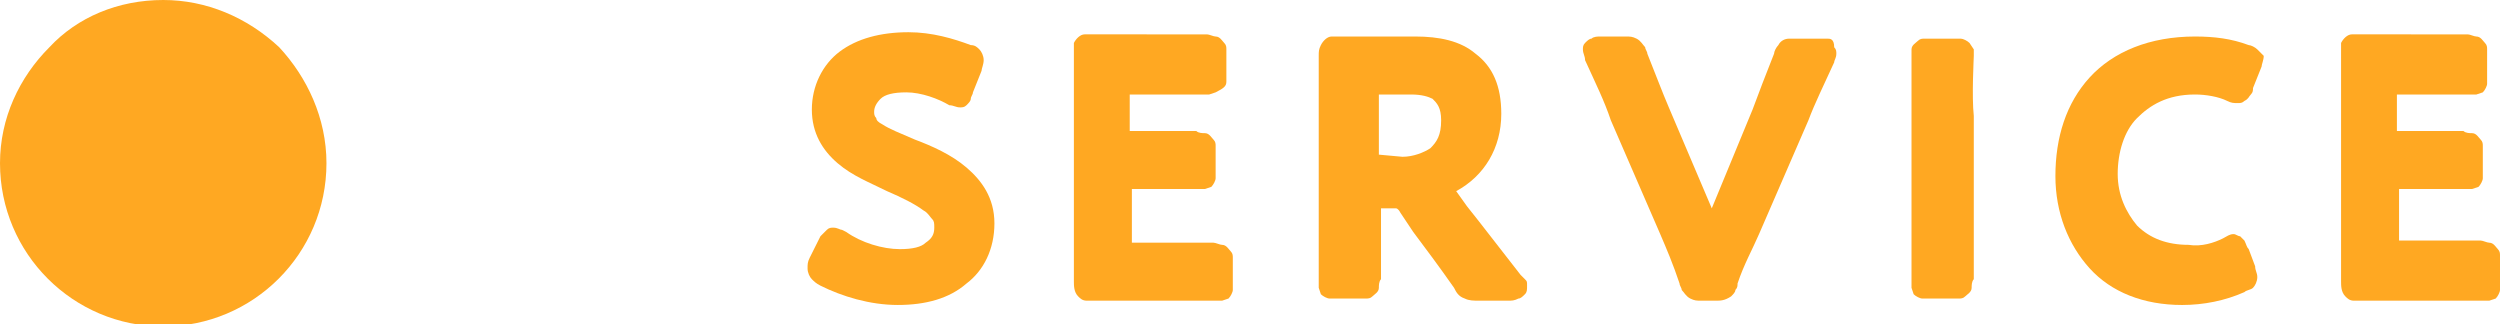
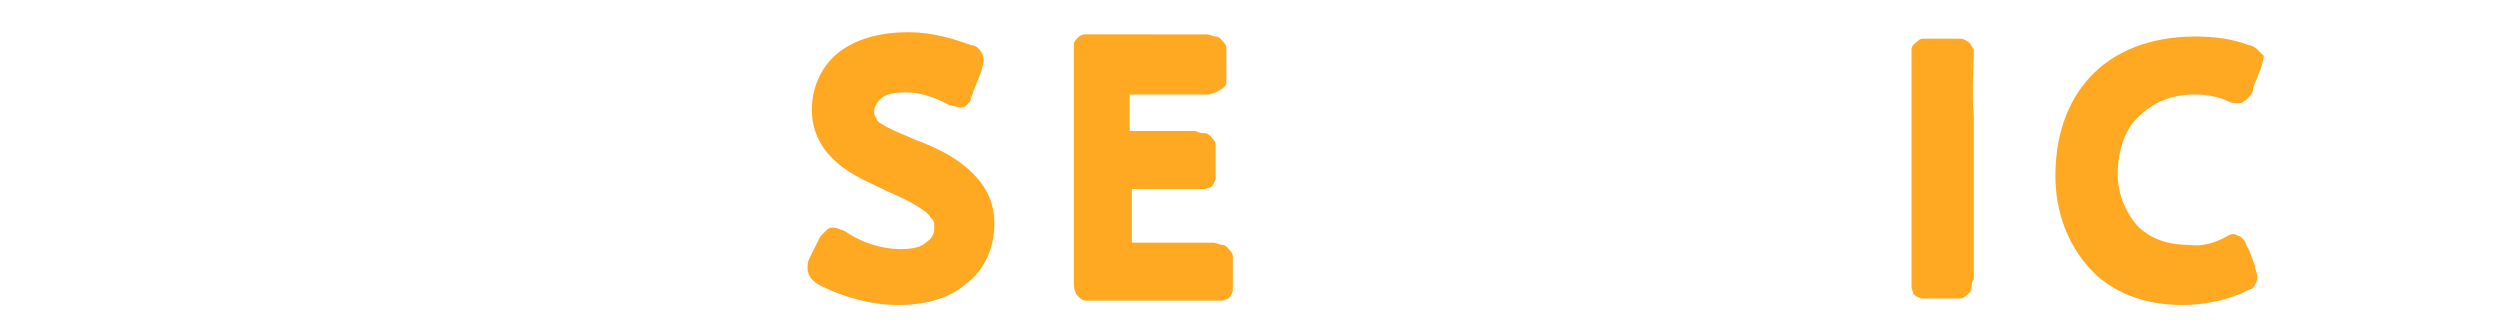
<svg xmlns="http://www.w3.org/2000/svg" version="1.1" x="0px" y="0px" viewBox="0 0 116.4 15.1" style="enable-background:new 0 0 116.4 15.1;" xml:space="preserve">
  <style type="text/css">
	.st0{fill:#FFA822;}
</style>
  <g id="レイヤー_1">
</g>
  <g id="作業レイヤー">
    <g>
-       <path class="st0" d="M7.6,0c-2.1,0-4,0.8-5.3,2.2C0.9,3.6,0,5.5,0,7.6c0,4.2,3.4,7.6,7.6,7.6c4.2,0,7.6-3.4,7.6-7.6    c0-2.1-0.9-4-2.2-5.4C11.5,0.8,9.6,0,7.6,0z" />
      <path class="st0" d="M45,7.8c-0.7-0.6-1.6-1-2.4-1.3c-0.7-0.3-1.2-0.5-1.5-0.7c-0.2-0.1-0.3-0.2-0.3-0.3c-0.1-0.1-0.1-0.2-0.1-0.3    c0-0.2,0.1-0.4,0.3-0.6c0.2-0.2,0.6-0.3,1.2-0.3c0.7,0,1.5,0.3,2,0.6l0,0C44.4,4.9,44.5,5,44.7,5c0.1,0,0.2,0,0.3-0.1    c0.1-0.1,0.2-0.2,0.2-0.3c0-0.1,0.1-0.2,0.1-0.3l0,0l0.4-1l0,0c0-0.1,0.1-0.3,0.1-0.5c0-0.2-0.1-0.4-0.2-0.5    c-0.1-0.1-0.2-0.2-0.4-0.2l0,0l0,0c-0.8-0.3-1.8-0.6-2.9-0.6c-1.3,0-2.4,0.3-3.2,0.9c-0.8,0.6-1.3,1.6-1.3,2.7    c0,1.1,0.5,1.9,1.2,2.5c0.7,0.6,1.5,0.9,2.3,1.3C42,9.2,42.6,9.5,43,9.8c0.2,0.1,0.3,0.3,0.4,0.4c0.1,0.1,0.1,0.2,0.1,0.4    c0,0.3-0.1,0.5-0.4,0.7c-0.2,0.2-0.6,0.3-1.2,0.3c-0.8,0-1.8-0.3-2.5-0.8l0,0l-0.2-0.1c-0.1,0-0.2-0.1-0.4-0.1    c-0.1,0-0.2,0-0.3,0.1c-0.1,0.1-0.2,0.2-0.3,0.3l-0.1,0.2l0,0l-0.4,0.8l0,0l0,0c-0.1,0.2-0.1,0.3-0.1,0.5c0,0.2,0.1,0.4,0.2,0.5    c0.1,0.1,0.2,0.2,0.4,0.3l0,0c0,0,0,0,0,0c0,0,0,0,0,0l0,0c1,0.5,2.3,0.9,3.6,0.9c1.3,0,2.4-0.3,3.2-1c0.8-0.6,1.3-1.6,1.3-2.8    C46.3,9.2,45.7,8.4,45,7.8z" />
      <path class="st0" d="M57.3,11.7c-0.1-0.1-0.2-0.3-0.4-0.3c-0.1,0-0.3-0.1-0.4-0.1c-0.1,0-0.5,0-0.9,0c-0.5,0-1,0-1.4,0h-1.5l0,0    l0,0V8.8l0,0l0,0h0.8c0.7,0,2.2,0,2.3,0c0.1,0,0.2,0,0.3,0l0.3-0.1c0.1-0.1,0.2-0.3,0.2-0.4c0-0.1,0-0.2,0-0.4V7.1    c0-0.1,0-0.2,0-0.3c0-0.1,0-0.2-0.1-0.3c-0.1-0.1-0.2-0.3-0.4-0.3c-0.1,0-0.3,0-0.4-0.1c-0.1,0-1.6,0-2.3,0h-0.8l0,0l0,0V4.4l0,0    l0,0h1.1c0.4,0,0.9,0,1.4,0c0.5,0,0.8,0,0.9,0c0.1,0,0.2,0,0.3,0l0.3-0.1C57,4.1,57.1,4,57.1,3.8c0-0.1,0-0.2,0-0.4V2.6    c0-0.1,0-0.2,0-0.3c0-0.1,0-0.2-0.1-0.3c-0.1-0.1-0.2-0.3-0.4-0.3c-0.1,0-0.3-0.1-0.4-0.1c-0.1,0-1.6,0-2.3,0H53c-0.7,0-2,0-2.1,0    c-0.1,0-0.2,0-0.4,0c-0.2,0-0.4,0.2-0.5,0.4C50,2.3,50,2.5,50,2.7v0l0,0c0,0.8,0,1.9,0,2.7v5c0,0.8,0,1.8,0,2.7l0,0v0    c0,0.2,0,0.5,0.2,0.7c0.1,0.1,0.2,0.2,0.4,0.2c0.1,0,0.2,0,0.4,0c0.1,0,1.4,0,2.1,0h1.2c0.8,0,2.2,0,2.3,0c0.1,0,0.2,0,0.3,0    l0.3-0.1c0.1-0.1,0.2-0.3,0.2-0.4c0-0.1,0-0.2,0-0.4v-0.8c0-0.1,0-0.2,0-0.3C57.4,11.9,57.4,11.8,57.3,11.7z" />
-       <path class="st0" d="M70.8,12.8L70.8,12.8L70.8,12.8c-1.1-1.4-1.7-2.2-2.5-3.2l-0.5-0.7c1.3-0.7,2.1-2,2.1-3.6    c0-1.3-0.4-2.2-1.2-2.8C68,1.9,67,1.7,65.9,1.7h-1.4c-0.7,0-2,0-2.1,0c-0.1,0-0.2,0-0.4,0c-0.2,0-0.4,0.2-0.5,0.4    c-0.1,0.2-0.1,0.3-0.1,0.5v0l0,0c0,0.9,0,1.9,0,2.7v5c0,0.9,0,2.7,0,2.8c0,0.1,0,0.2,0,0.3l0.1,0.3c0.1,0.1,0.3,0.2,0.4,0.2    c0.1,0,0.2,0,0.4,0h1c0.1,0,0.2,0,0.3,0c0.1,0,0.2,0,0.3-0.1c0.1-0.1,0.3-0.2,0.3-0.4c0-0.1,0-0.3,0.1-0.4c0-0.1,0-1.9,0-2.8V9.7    l0,0l0,0h0.5c0.2,0,0.2,0,0.2,0c0,0,0.1,0,0.2,0.2l0.6,0.9l0,0c0.6,0.8,1.2,1.6,1.9,2.6l0,0c0.1,0.2,0.2,0.4,0.5,0.5    c0.2,0.1,0.4,0.1,0.7,0.1h1.3c0.2,0,0.3,0,0.5-0.1c0.1,0,0.2-0.1,0.3-0.2c0.1-0.1,0.1-0.2,0.1-0.4c0-0.2,0-0.2-0.1-0.3L70.8,12.8z     M64.2,7.2L64.2,7.2l0-2.8l0,0l0,0h1.5c0.5,0,0.8,0.1,1,0.2c0.2,0.2,0.4,0.4,0.4,1c0,0.7-0.2,1-0.5,1.3c-0.3,0.2-0.8,0.4-1.3,0.4    L64.2,7.2L64.2,7.2z" />
-       <path class="st0" d="M85.1,1.8c-0.1,0-0.2,0-0.3,0h-1.2c-0.1,0-0.2,0-0.3,0c-0.2,0-0.4,0.1-0.5,0.3c-0.1,0.1-0.2,0.3-0.2,0.4l0,0    l0,0c-0.4,1-0.7,1.8-1,2.6l0,0l-1.9,4.6L77.7,5c-0.3-0.7-0.6-1.5-1-2.5l0,0c0-0.1-0.1-0.2-0.1-0.3c-0.1-0.1-0.2-0.3-0.4-0.4    c-0.2-0.1-0.3-0.1-0.5-0.1h-1.2c-0.1,0-0.3,0-0.4,0.1c-0.1,0-0.2,0.1-0.3,0.2c-0.1,0.1-0.1,0.2-0.1,0.3c0,0.2,0.1,0.3,0.1,0.5l0,0    l0,0c0.5,1.1,0.9,1.9,1.2,2.8l2.3,5.3c0.3,0.7,0.6,1.4,0.9,2.3l0,0l0,0c0,0.1,0.1,0.2,0.1,0.3c0.1,0.1,0.2,0.3,0.4,0.4    c0.2,0.1,0.3,0.1,0.5,0.1h0.7c0.2,0,0.4,0,0.7-0.2c0.1-0.1,0.2-0.2,0.2-0.3c0.1-0.1,0.1-0.2,0.1-0.3l0,0c0.3-0.9,0.7-1.6,1-2.3    l0,0l2.3-5.3c0.3-0.8,0.7-1.6,1.2-2.7l0,0l0,0c0-0.1,0.1-0.2,0.1-0.4c0-0.1,0-0.2-0.1-0.3C85.4,1.8,85.2,1.8,85.1,1.8z" />
      <path class="st0" d="M91.9,2.6c0-0.1,0-0.2,0-0.3L91.7,2c-0.1-0.1-0.3-0.2-0.4-0.2c-0.1,0-0.2,0-0.4,0h-1c-0.1,0-0.2,0-0.3,0    c-0.1,0-0.2,0-0.3,0.1c-0.1,0.1-0.3,0.2-0.3,0.4C89,2.4,89,2.5,89,2.6c0,0.1,0,1.9,0,2.8v4.9c0,0.9,0,2.7,0,2.8c0,0.1,0,0.2,0,0.3    l0.1,0.3c0.1,0.1,0.3,0.2,0.4,0.2c0.1,0,0.2,0,0.4,0h1c0.1,0,0.2,0,0.3,0c0.1,0,0.2,0,0.3-0.1c0.1-0.1,0.3-0.2,0.3-0.4    c0-0.1,0-0.3,0.1-0.4c0-0.1,0-1.9,0-2.8V5.4C91.8,4.5,91.9,2.7,91.9,2.6z" />
      <path class="st0" d="M105.1,2.3c-0.1-0.1-0.3-0.2-0.4-0.2l0,0c-0.8-0.3-1.6-0.4-2.5-0.4c-2.1,0-3.8,0.7-4.9,1.9    c-1.1,1.2-1.6,2.8-1.6,4.6c0,1.7,0.6,3.2,1.6,4.3c1,1.1,2.5,1.7,4.3,1.7c1,0,2-0.2,2.9-0.6l0,0l0,0c0.1-0.1,0.3-0.1,0.4-0.2    c0.1-0.1,0.2-0.3,0.2-0.5c0-0.2-0.1-0.3-0.1-0.5l0,0l-0.3-0.8l0,0c-0.1-0.1-0.1-0.2-0.2-0.4c-0.1-0.1-0.1-0.1-0.2-0.2    c-0.1,0-0.2-0.1-0.3-0.1c-0.2,0-0.3,0.1-0.5,0.2l0,0c-0.4,0.2-1,0.4-1.6,0.3c-1,0-1.8-0.3-2.4-0.9c-0.5-0.6-0.9-1.4-0.9-2.4    c0-1,0.3-2,0.9-2.6c0.6-0.6,1.4-1.1,2.7-1.1c0.5,0,1.1,0.1,1.5,0.3l0,0c0.2,0.1,0.3,0.1,0.5,0.1c0.1,0,0.2,0,0.3-0.1    c0.2-0.1,0.2-0.2,0.3-0.3c0.1-0.1,0.1-0.2,0.1-0.3l0,0l0.4-1l0,0c0-0.1,0.1-0.3,0.1-0.5C105.4,2.6,105.2,2.4,105.1,2.3z" />
-       <path class="st0" d="M116.4,11.9c0-0.1,0-0.2-0.1-0.3c-0.1-0.1-0.2-0.3-0.4-0.3c-0.1,0-0.3-0.1-0.4-0.1c-0.1,0-0.5,0-0.9,0    c-0.5,0-1,0-1.4,0h-1.5l0,0l0,0V8.8l0,0l0,0h0.8c0.7,0,2.2,0,2.3,0c0.1,0,0.2,0,0.3,0l0.3-0.1c0.1-0.1,0.2-0.3,0.2-0.4    c0-0.1,0-0.2,0-0.4V7.1c0-0.1,0-0.2,0-0.3c0-0.1,0-0.2-0.1-0.3c-0.1-0.1-0.2-0.3-0.4-0.3c-0.1,0-0.3,0-0.4-0.1c-0.1,0-1.6,0-2.3,0    h-0.8l0,0l0,0V4.4l0,0l0,0h1.1c0.4,0,0.9,0,1.4,0c0.5,0,0.8,0,0.9,0c0.1,0,0.2,0,0.3,0l0.3-0.1c0.1-0.1,0.2-0.3,0.2-0.4    c0-0.1,0-0.2,0-0.4V2.6c0-0.1,0-0.2,0-0.3c0-0.1,0-0.2-0.1-0.3c-0.1-0.1-0.2-0.3-0.4-0.3c-0.1,0-0.3-0.1-0.4-0.1    c-0.1,0-1.6,0-2.3,0H112c-0.7,0-2,0-2.1,0c-0.1,0-0.2,0-0.4,0c-0.2,0-0.4,0.2-0.5,0.4C109,2.3,109,2.5,109,2.7v0l0,0    c0,0.8,0,1.9,0,2.7v5c0,0.8,0,1.8,0,2.7l0,0v0c0,0.2,0,0.5,0.2,0.7c0.1,0.1,0.2,0.2,0.4,0.2c0.1,0,0.2,0,0.4,0c0.1,0,1.4,0,2.1,0    h1.2c0.8,0,2.2,0,2.3,0c0.1,0,0.2,0,0.3,0l0.3-0.1c0.1-0.1,0.2-0.3,0.2-0.4c0-0.1,0-0.2,0-0.4v-0.8    C116.4,12.1,116.4,12.1,116.4,11.9z" />
    </g>
  </g>
</svg>